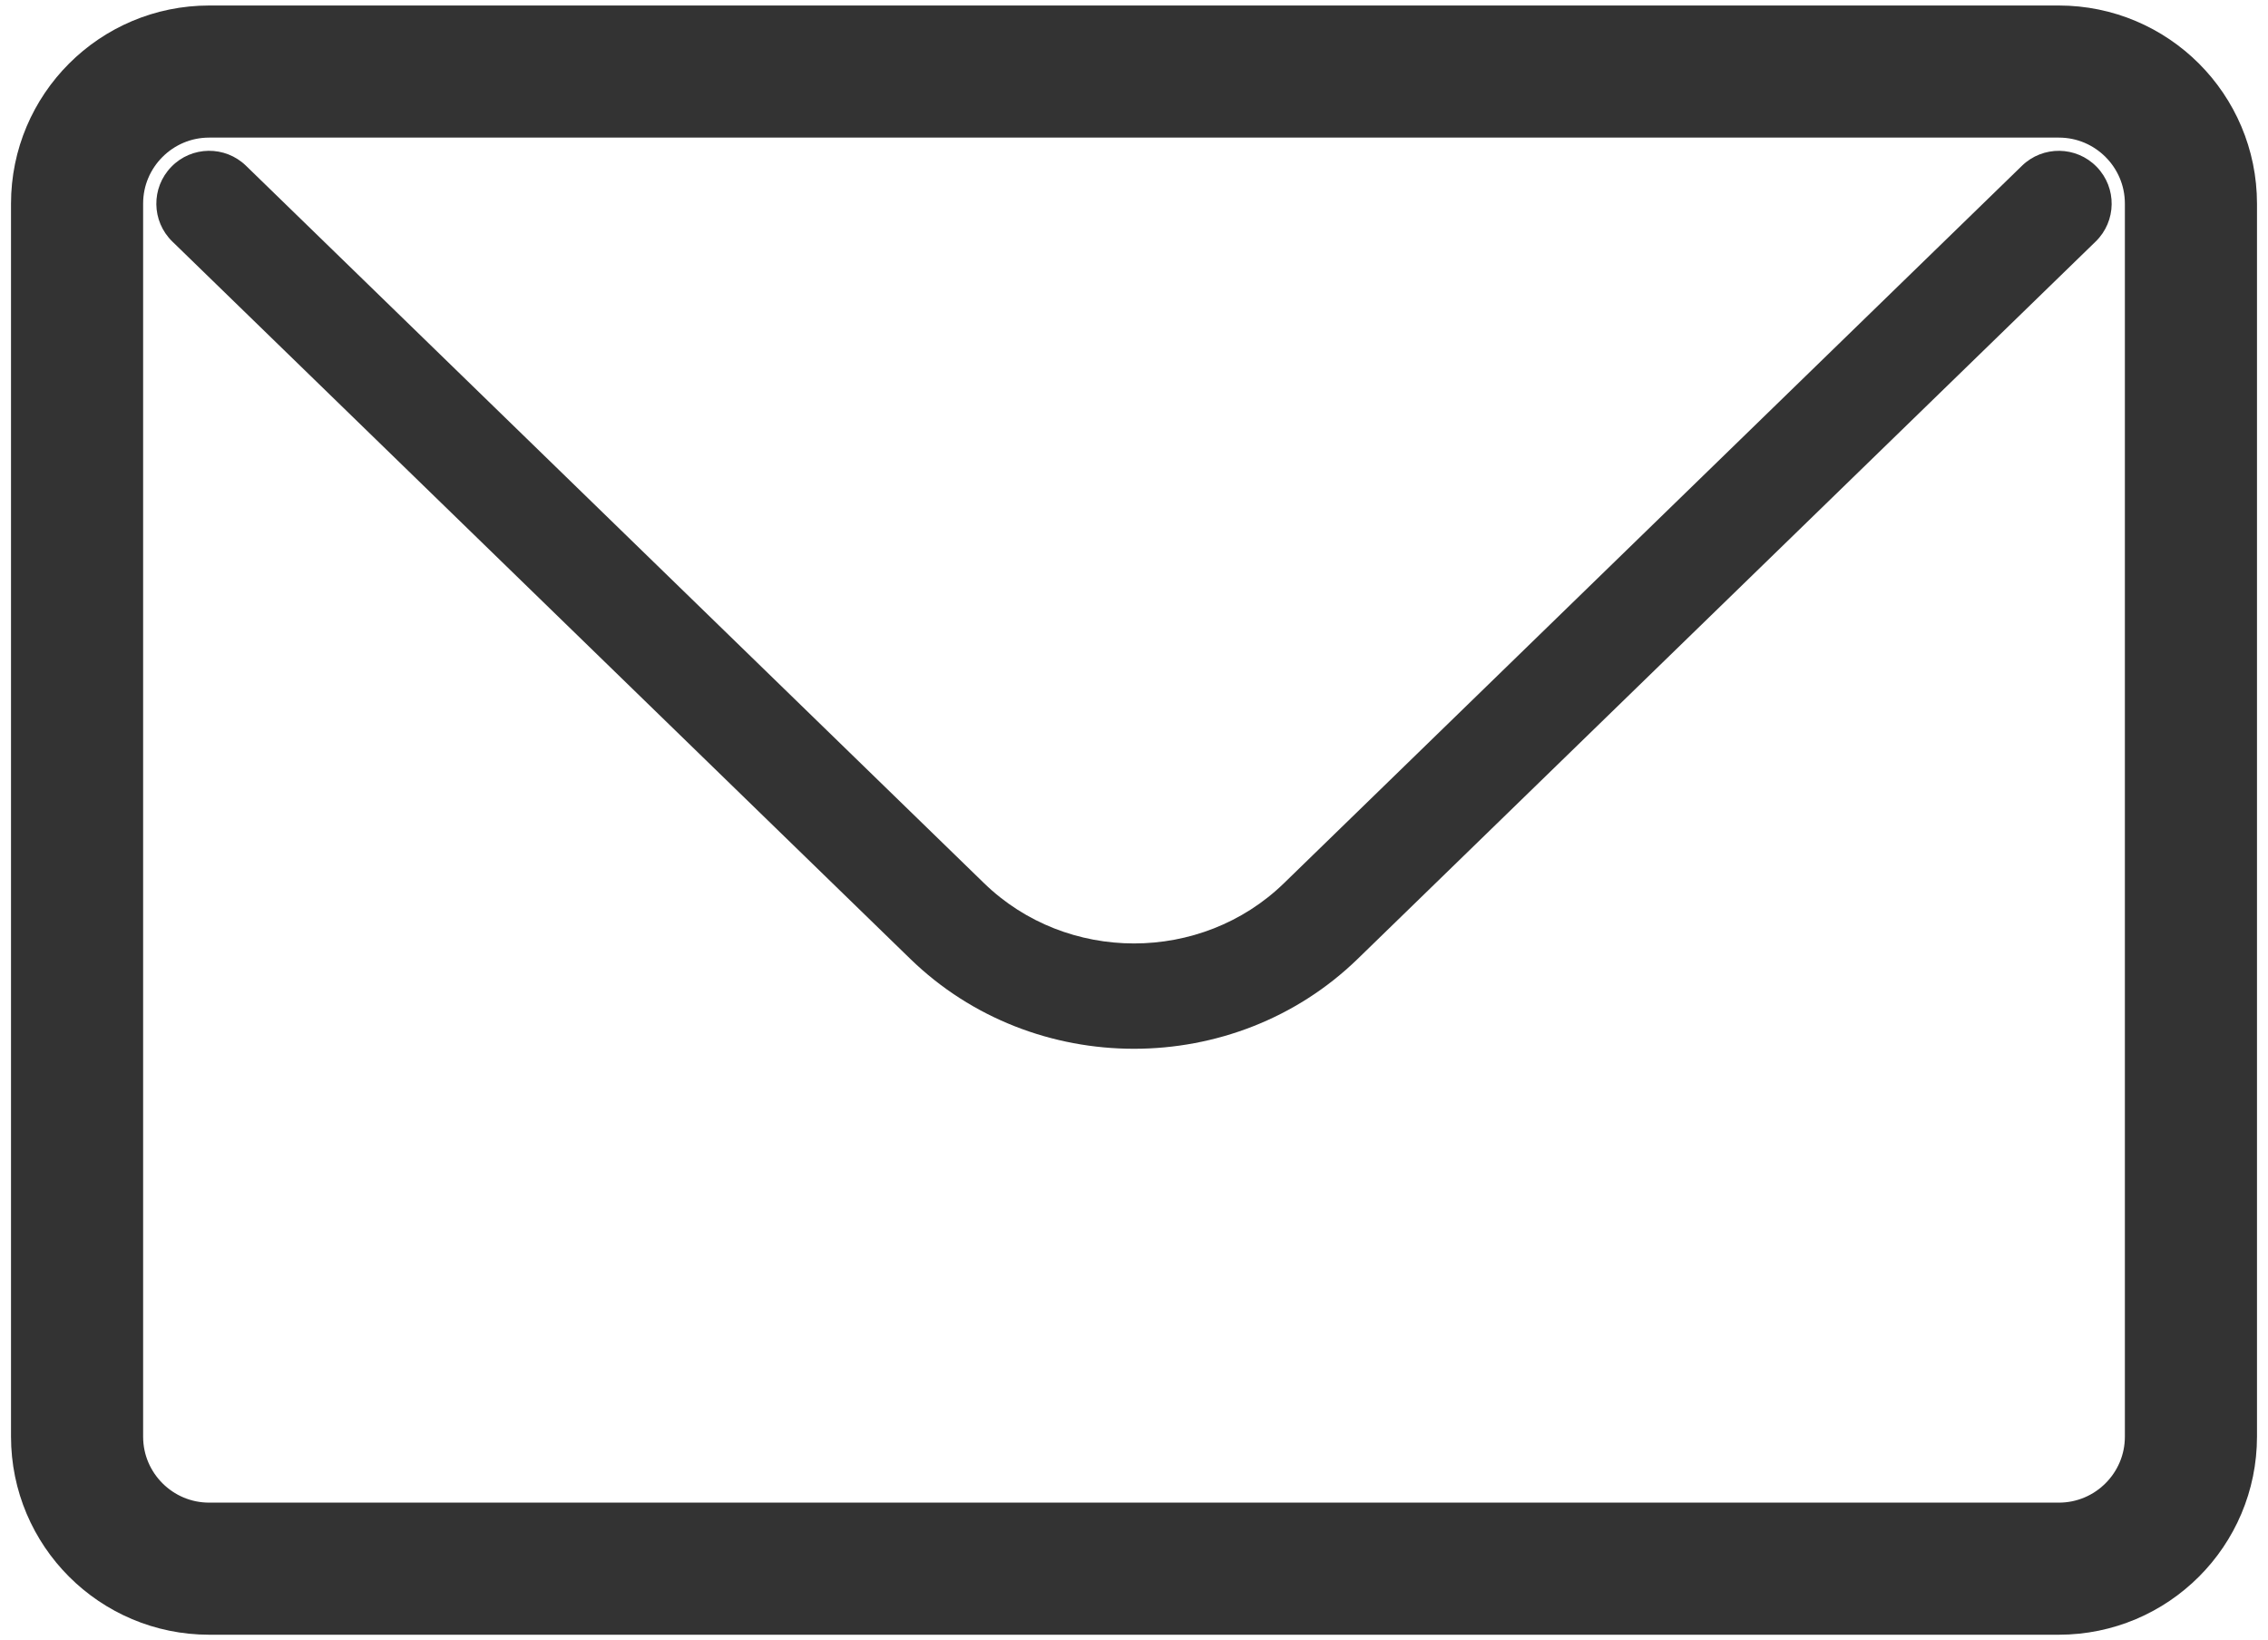
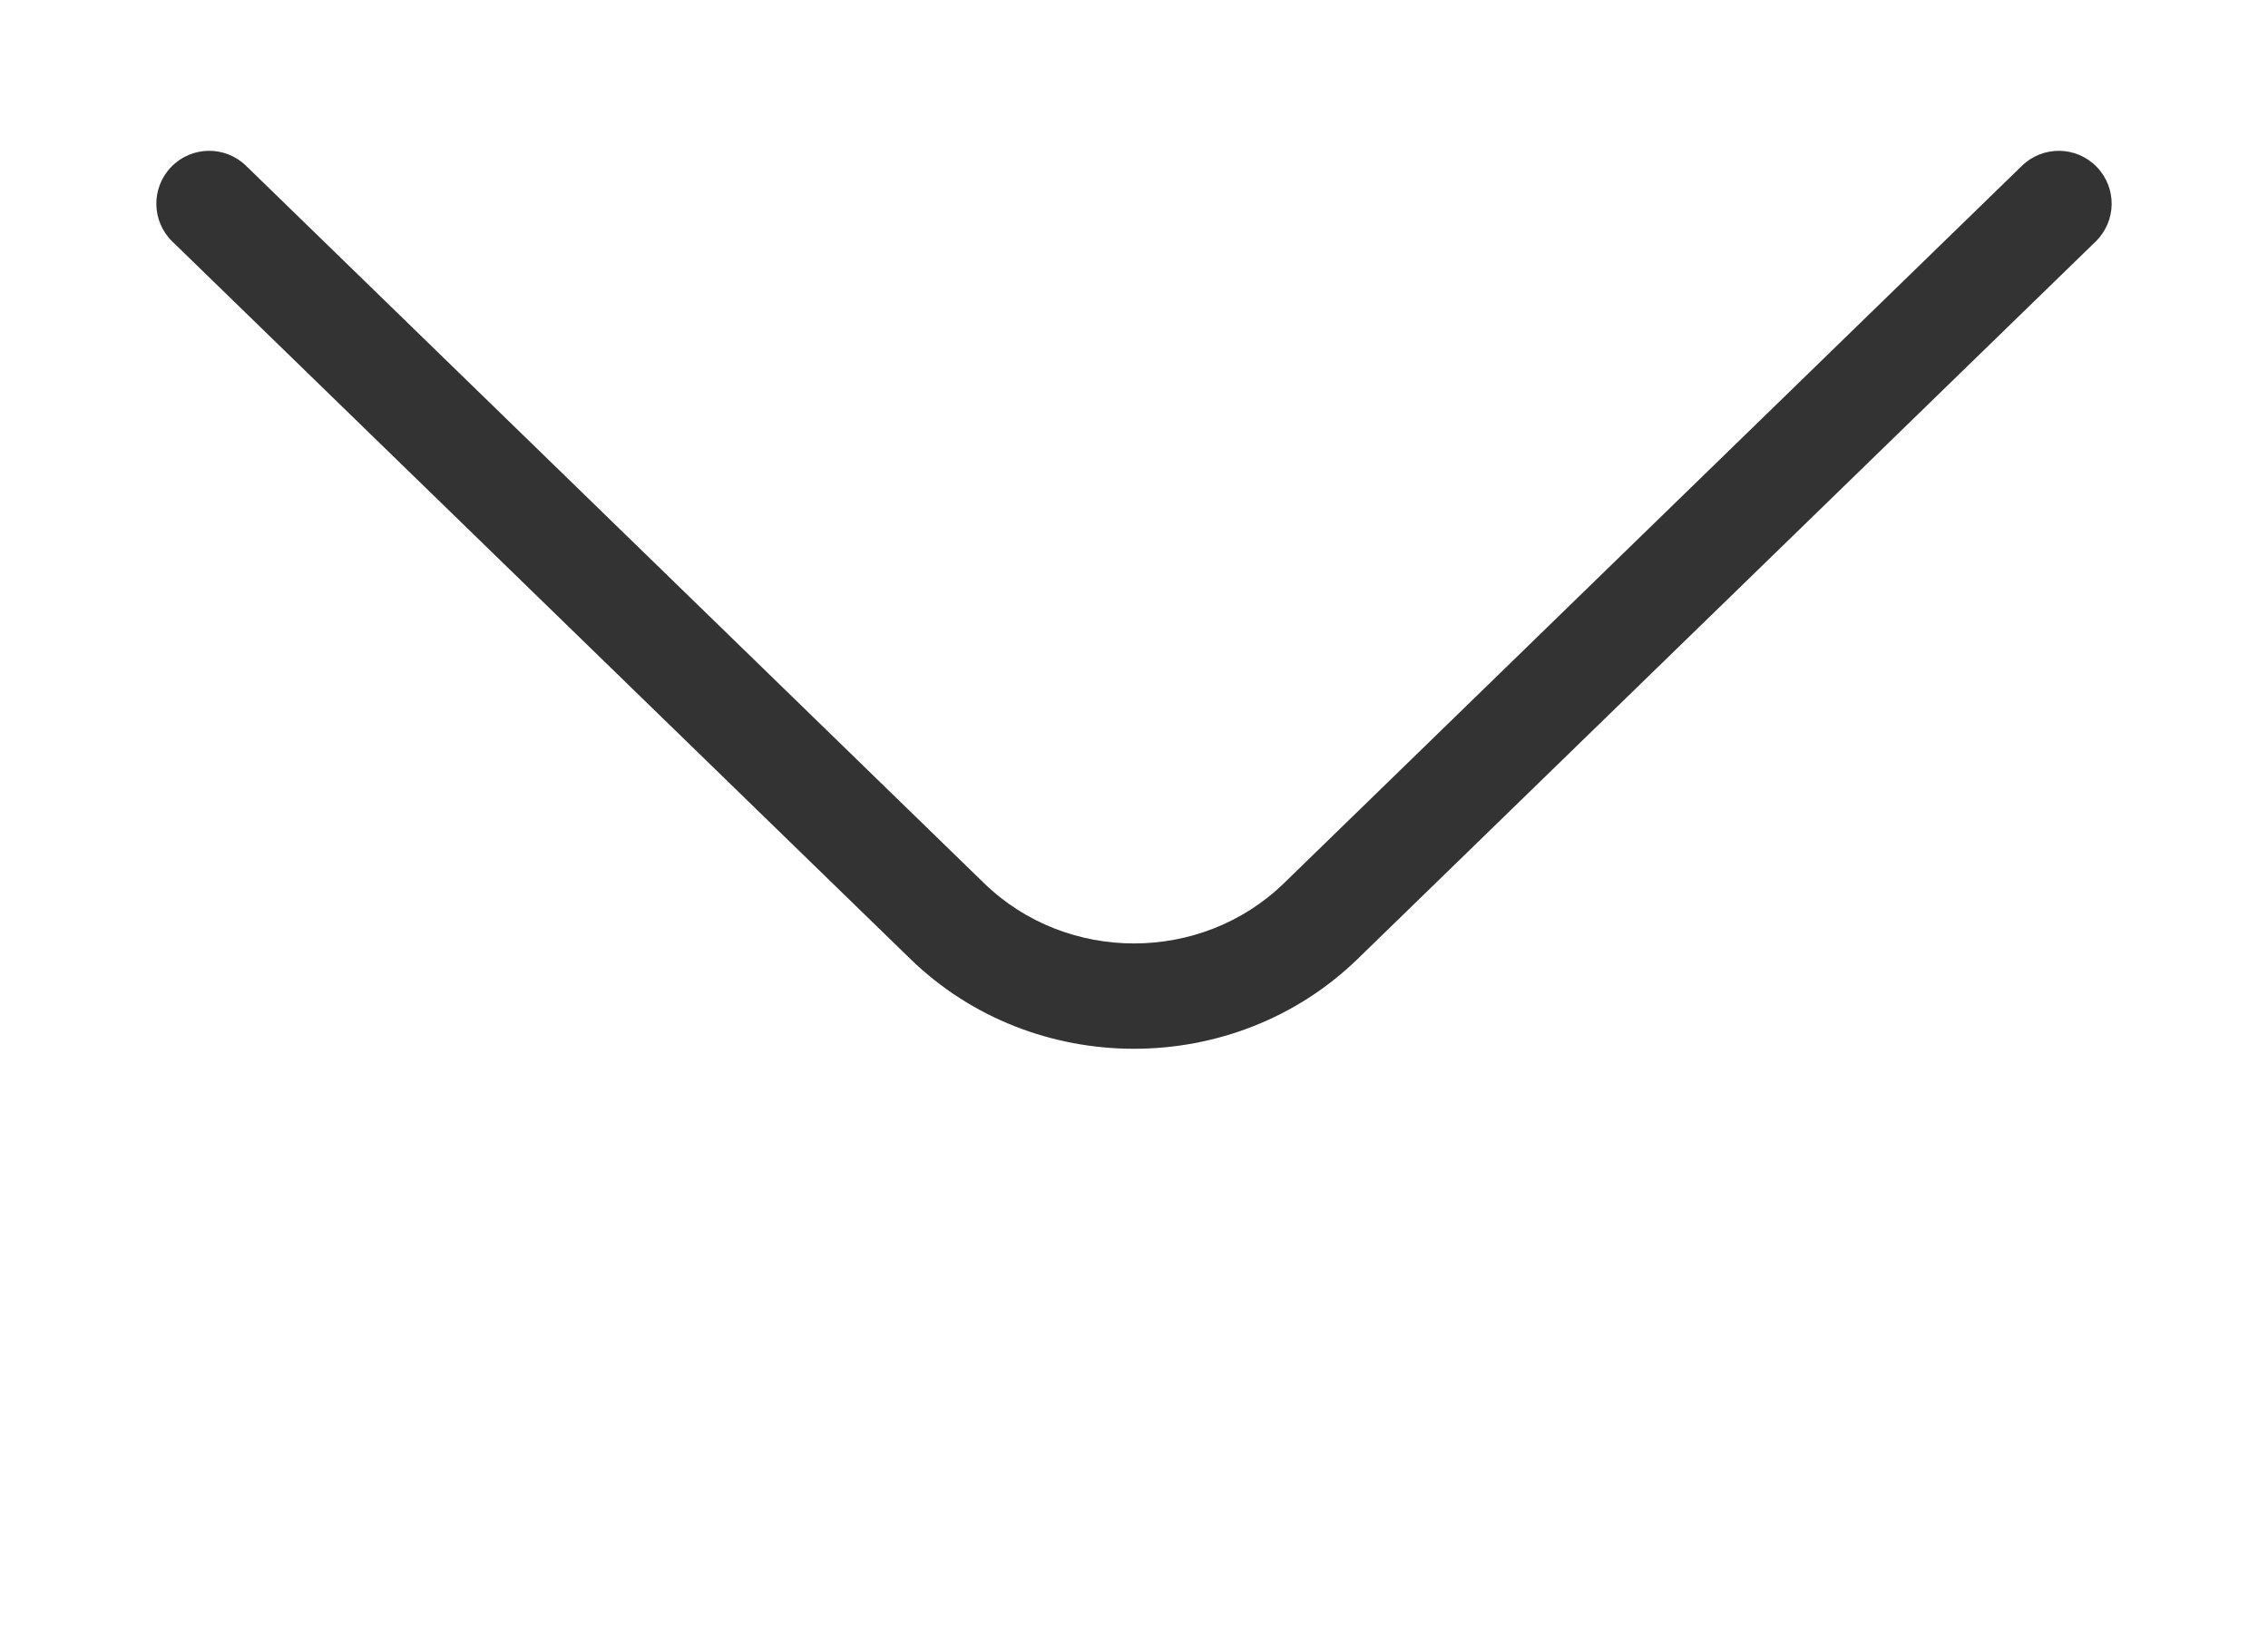
<svg xmlns="http://www.w3.org/2000/svg" version="1.1" id="Layer_1" x="0px" y="0px" width="51.5px" height="37.25px" viewBox="0 0 51.5 37.25" enable-background="new 0 0 51.5 37.25" xml:space="preserve">
-   <path fill="none" stroke="#333333" stroke-width="3" stroke-miterlimit="10" d="M46.75,1.625h-42c-1.656,0-3,1.344-3,3v28  c0,1.657,1.344,3,3,3h42c1.656,0,3-1.343,3-3v-28C49.75,2.969,48.406,1.625,46.75,1.625z" />
  <path fill="#333333" d="M47.587,5.485L30.829,21.777c-1.4,1.361-3.24,2.041-5.079,2.041c-1.84,0-3.679-0.68-5.079-2.041L3.913,5.485  C3.438,5.023,3.428,4.264,3.89,3.789c0.462-0.477,1.222-0.486,1.697-0.024l16.758,16.292c1.877,1.825,4.934,1.825,6.811,0  L45.913,3.765c0.475-0.462,1.234-0.452,1.697,0.024C48.072,4.264,48.062,5.023,47.587,5.485z" />
</svg>